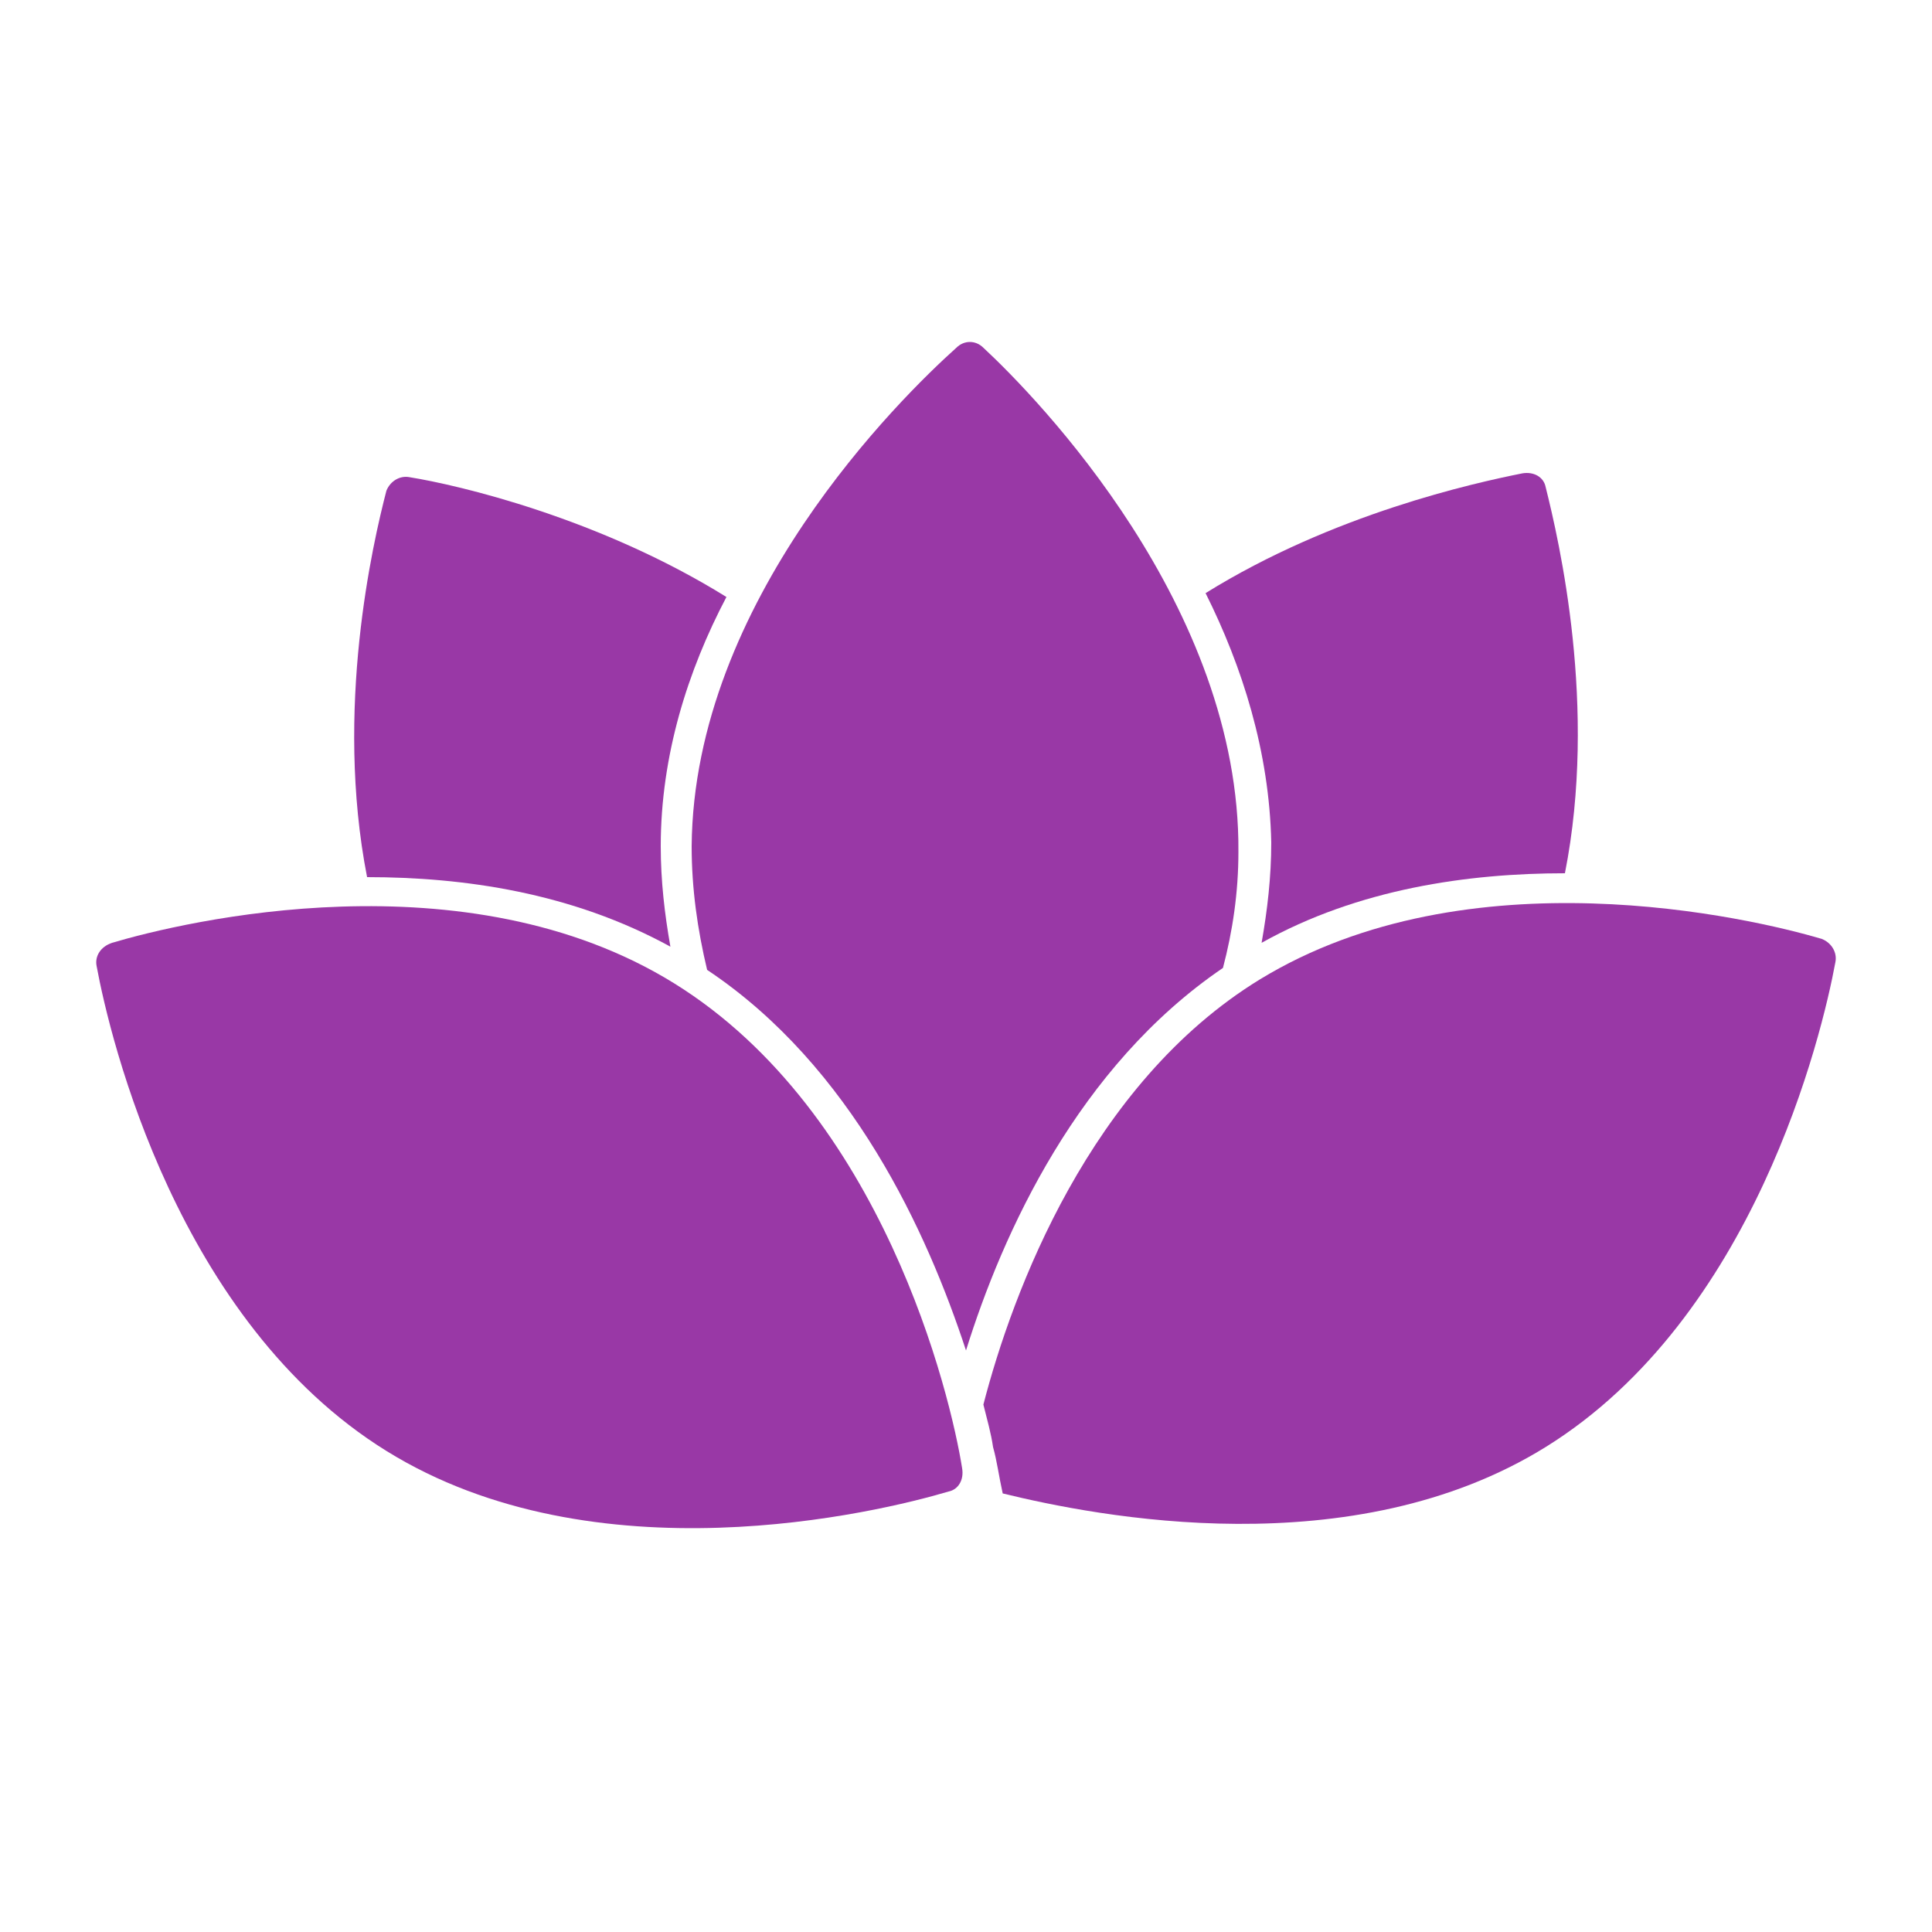
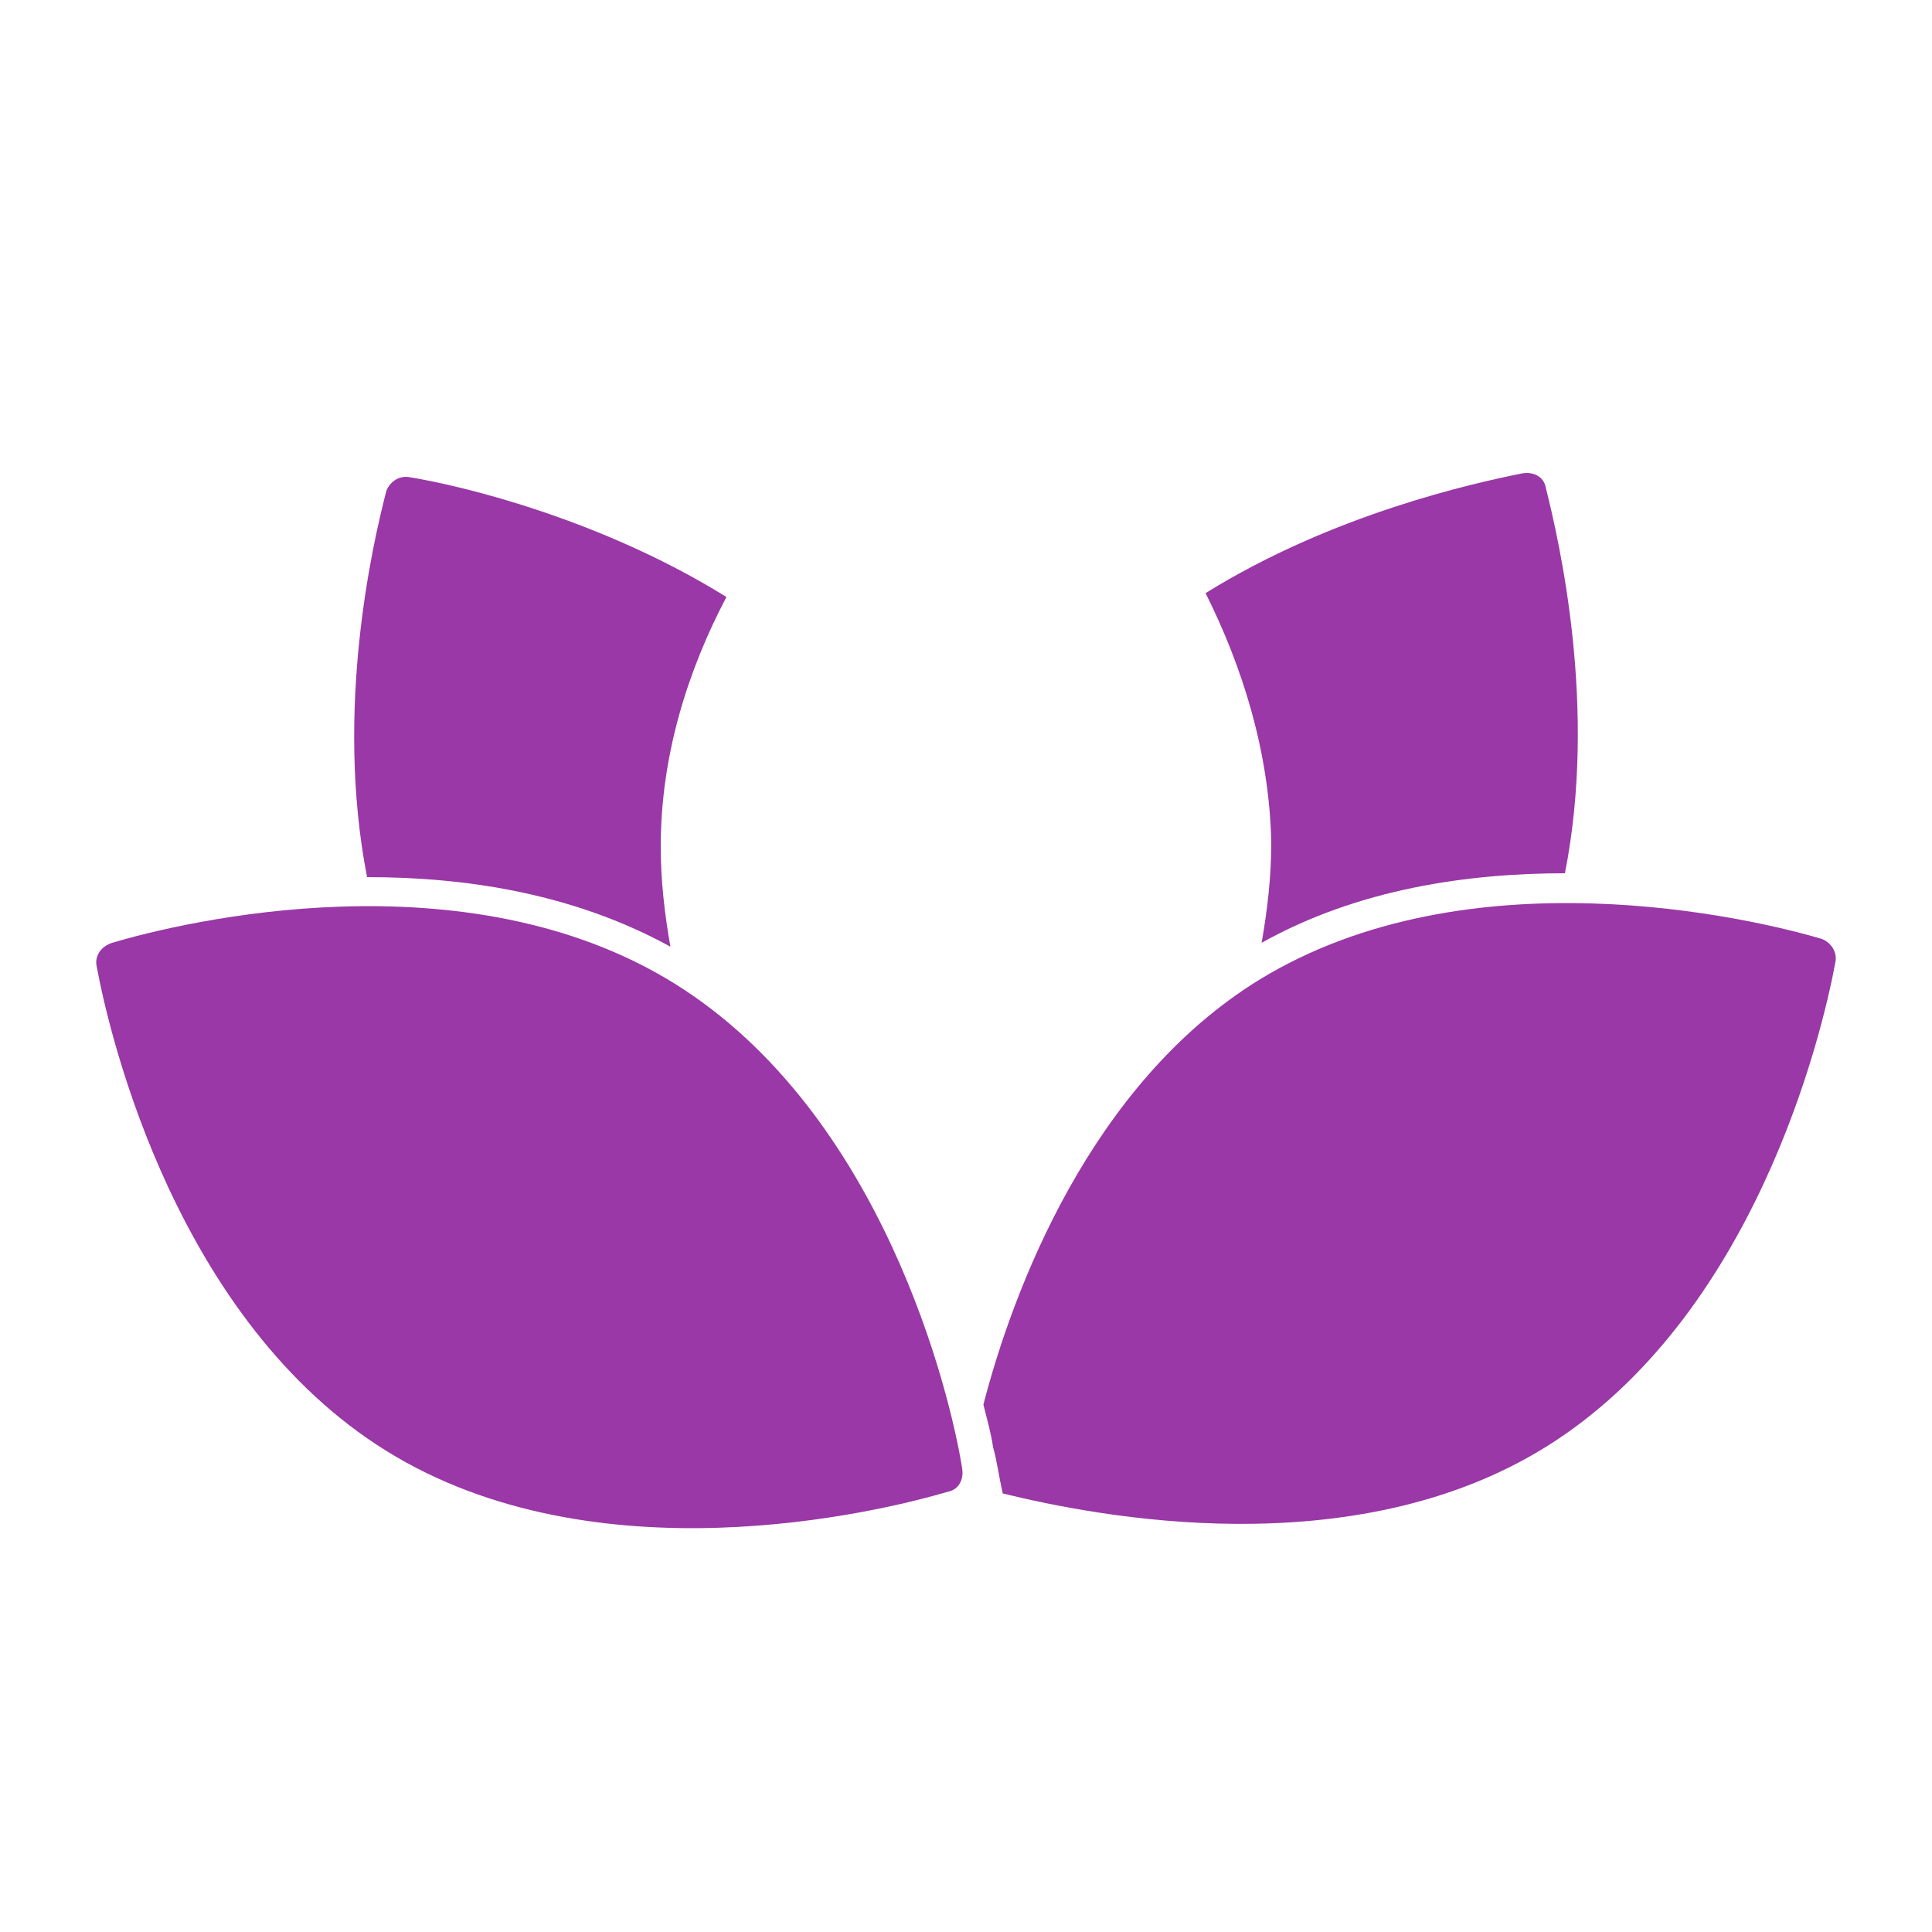
<svg xmlns="http://www.w3.org/2000/svg" version="1.1" id="Calque_3" x="0px" y="0px" viewBox="0 0 100 100" style="enable-background:new 0 0 100 100;" xml:space="preserve">
  <style type="text/css">
	.st0{fill:#9938A6;}
</style>
  <g>
    <path class="st0" d="M34.9,50.9c-10.8-6.7-25.4-3.2-29.1-2.1C5.2,49,4.9,49.5,5,50c0.7,3.8,4.2,18.4,15,25.1s25.4,3.2,29.1,2.1   c0.5-0.1,0.8-0.6,0.7-1.2C49.2,72.2,45.7,57.6,34.9,50.9z" />
    <path class="st0" d="M34.7,49c-0.3-1.7-0.5-3.4-0.5-5.2c0-4.7,1.4-9.1,3.4-12.9c-6.6-4.1-13.9-5.8-16.4-6.2c-0.5-0.1-1,0.2-1.2,0.7   c-0.7,2.7-2.7,11.3-1,20C24,45.4,29.6,46.2,34.7,49z" />
    <path class="st0" d="M65.3,48.8c5-2.8,10.7-3.6,15.7-3.6c1.7-8.6-0.3-17.2-1-20c-0.1-0.5-0.6-0.8-1.2-0.7   c-2.5,0.5-9.8,2.1-16.4,6.2c1.9,3.8,3.3,8.2,3.4,12.9C65.8,45.4,65.6,47.1,65.3,48.8z" />
-     <path class="st0" d="M63.3,50.1c0.5-1.9,0.8-3.9,0.8-6C64.2,31.4,53.7,20.6,50.9,18c-0.4-0.4-1-0.4-1.4,0   c-2.9,2.6-13.6,13.1-13.7,25.8c0,2.2,0.3,4.3,0.8,6.4c7.5,5,11.4,13.6,13.4,19.7C51.9,63.8,55.8,55.2,63.3,50.1z" />
    <path class="st0" d="M94.3,48.6c-3.7-1.1-18.3-4.5-29.1,2.1c-8.8,5.4-12.8,16.2-14.3,22c0.2,0.8,0.4,1.5,0.5,2.2   c0.2,0.7,0.3,1.5,0.5,2.4c4.9,1.2,18.1,3.8,28.1-2.4c10.8-6.7,14.3-21.3,15-25.1C95.1,49.3,94.8,48.8,94.3,48.6z" />
  </g>
</svg>